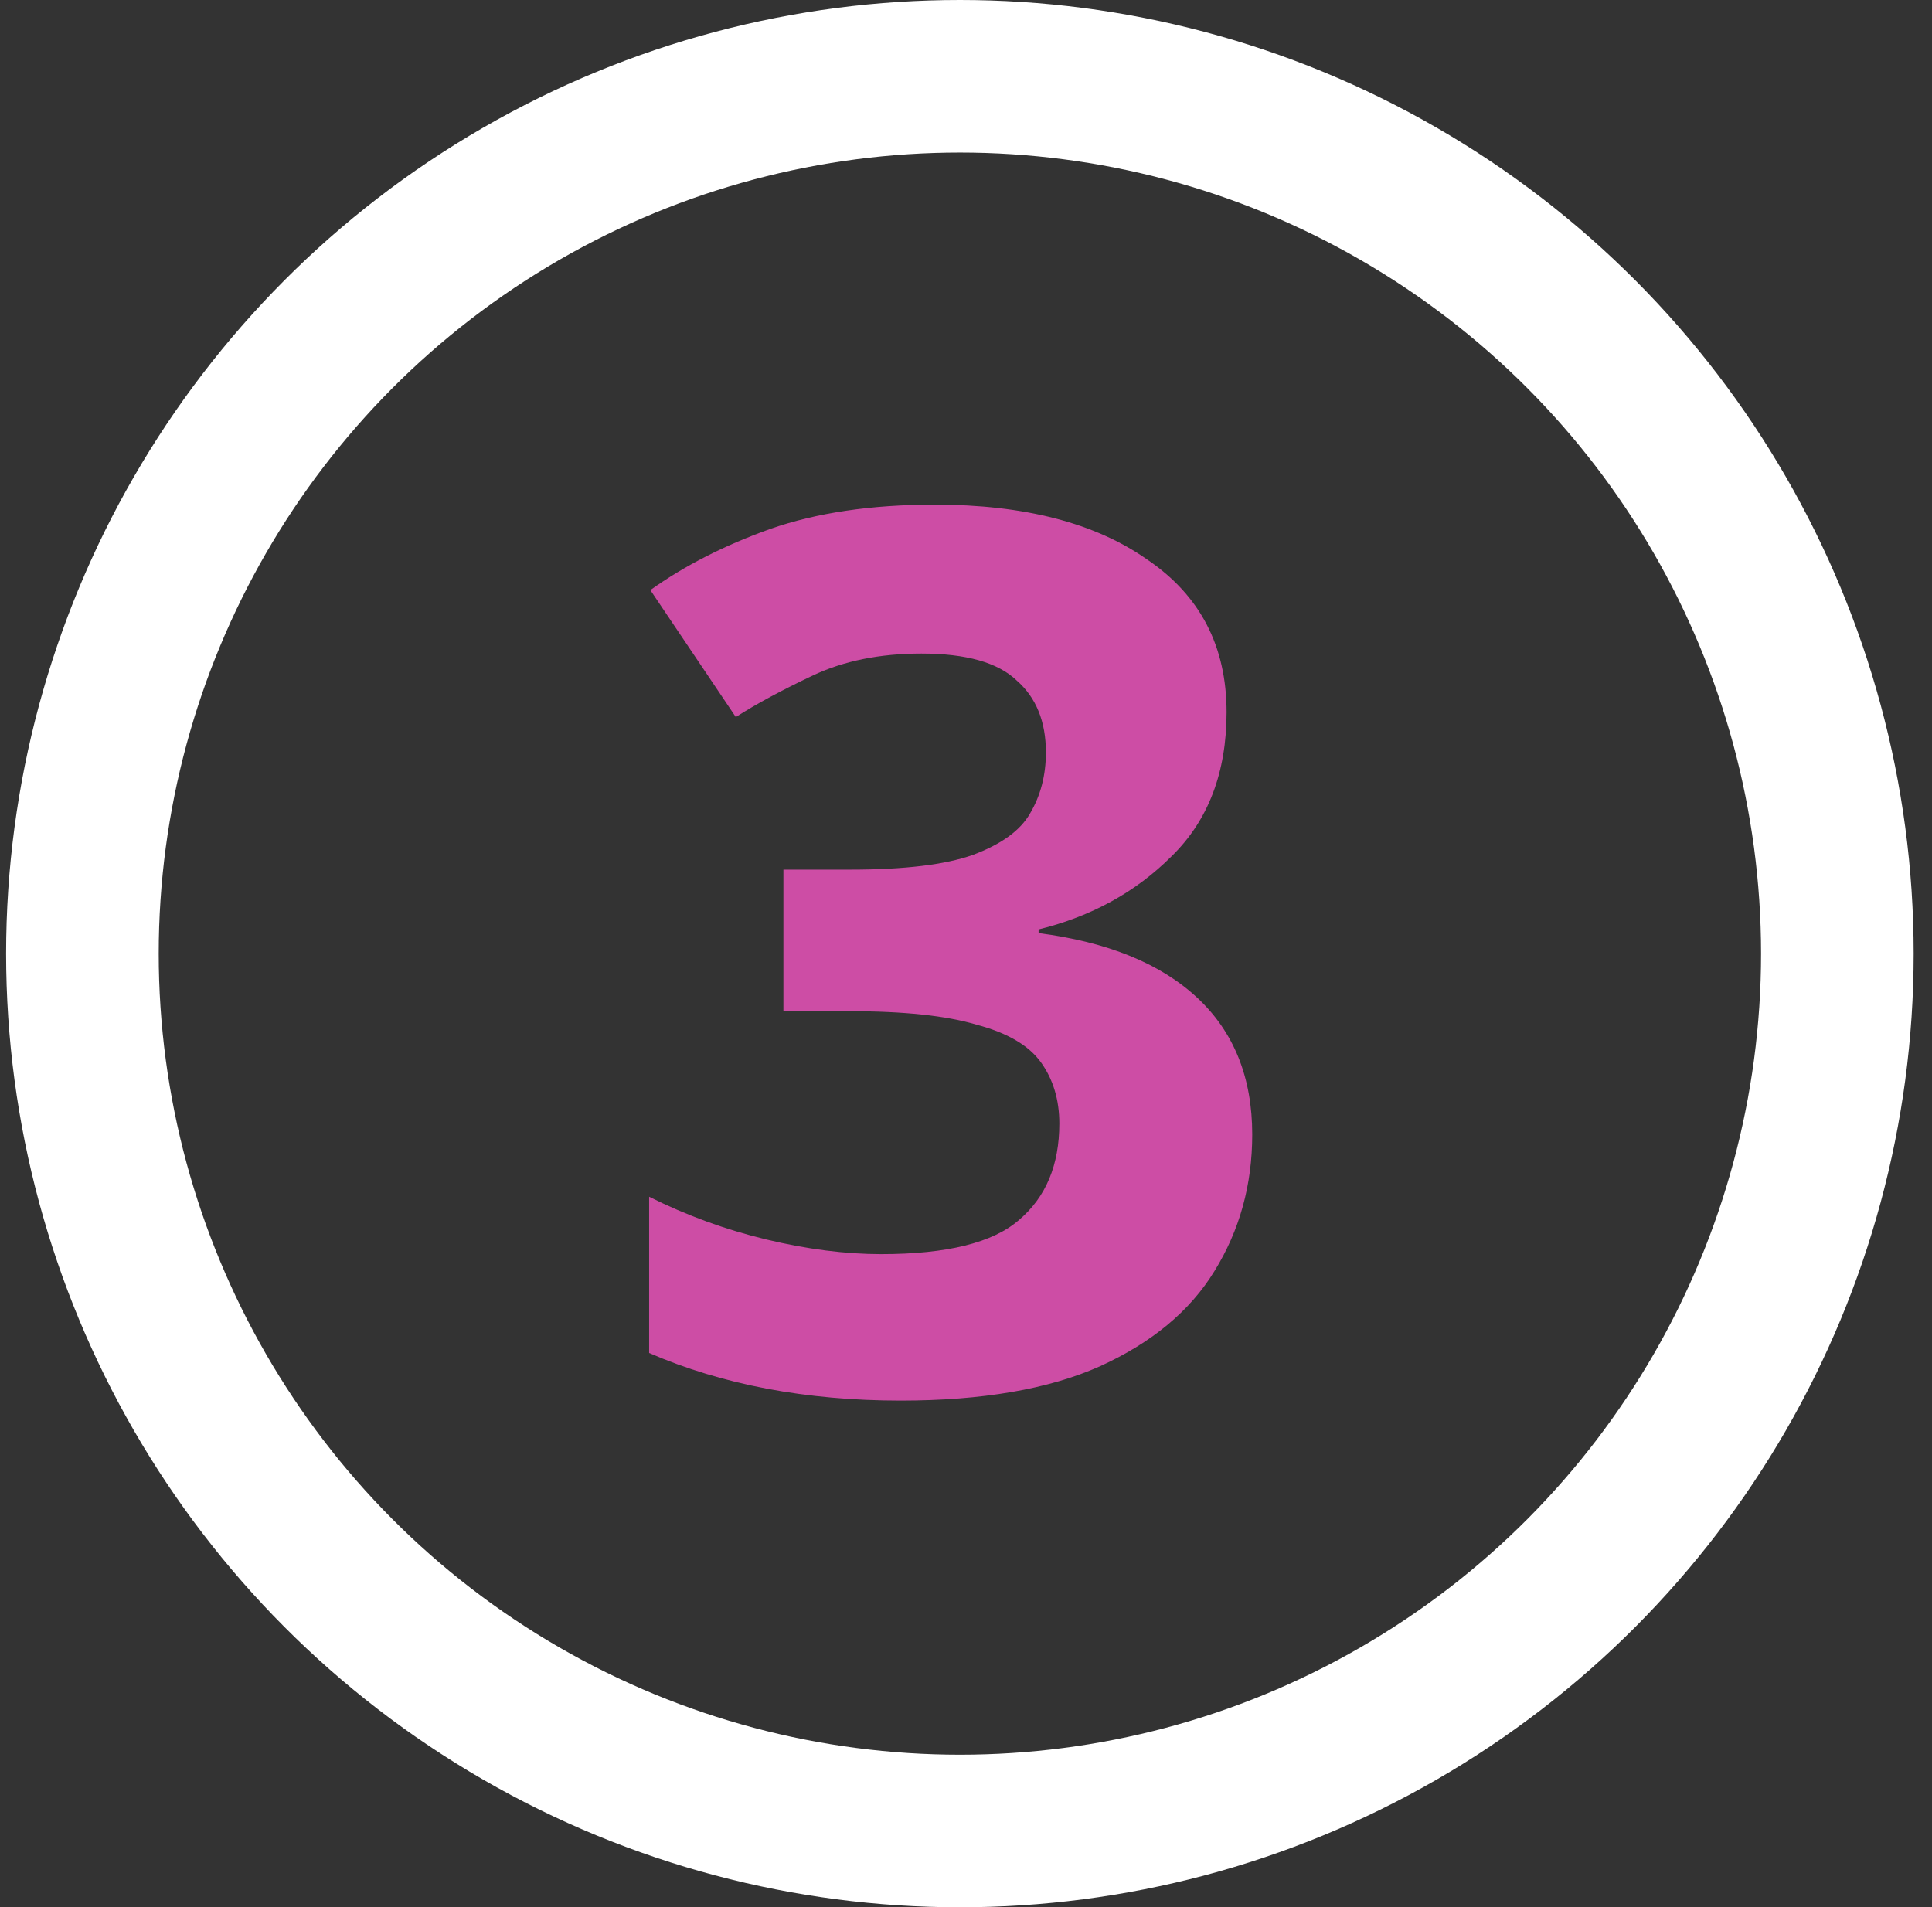
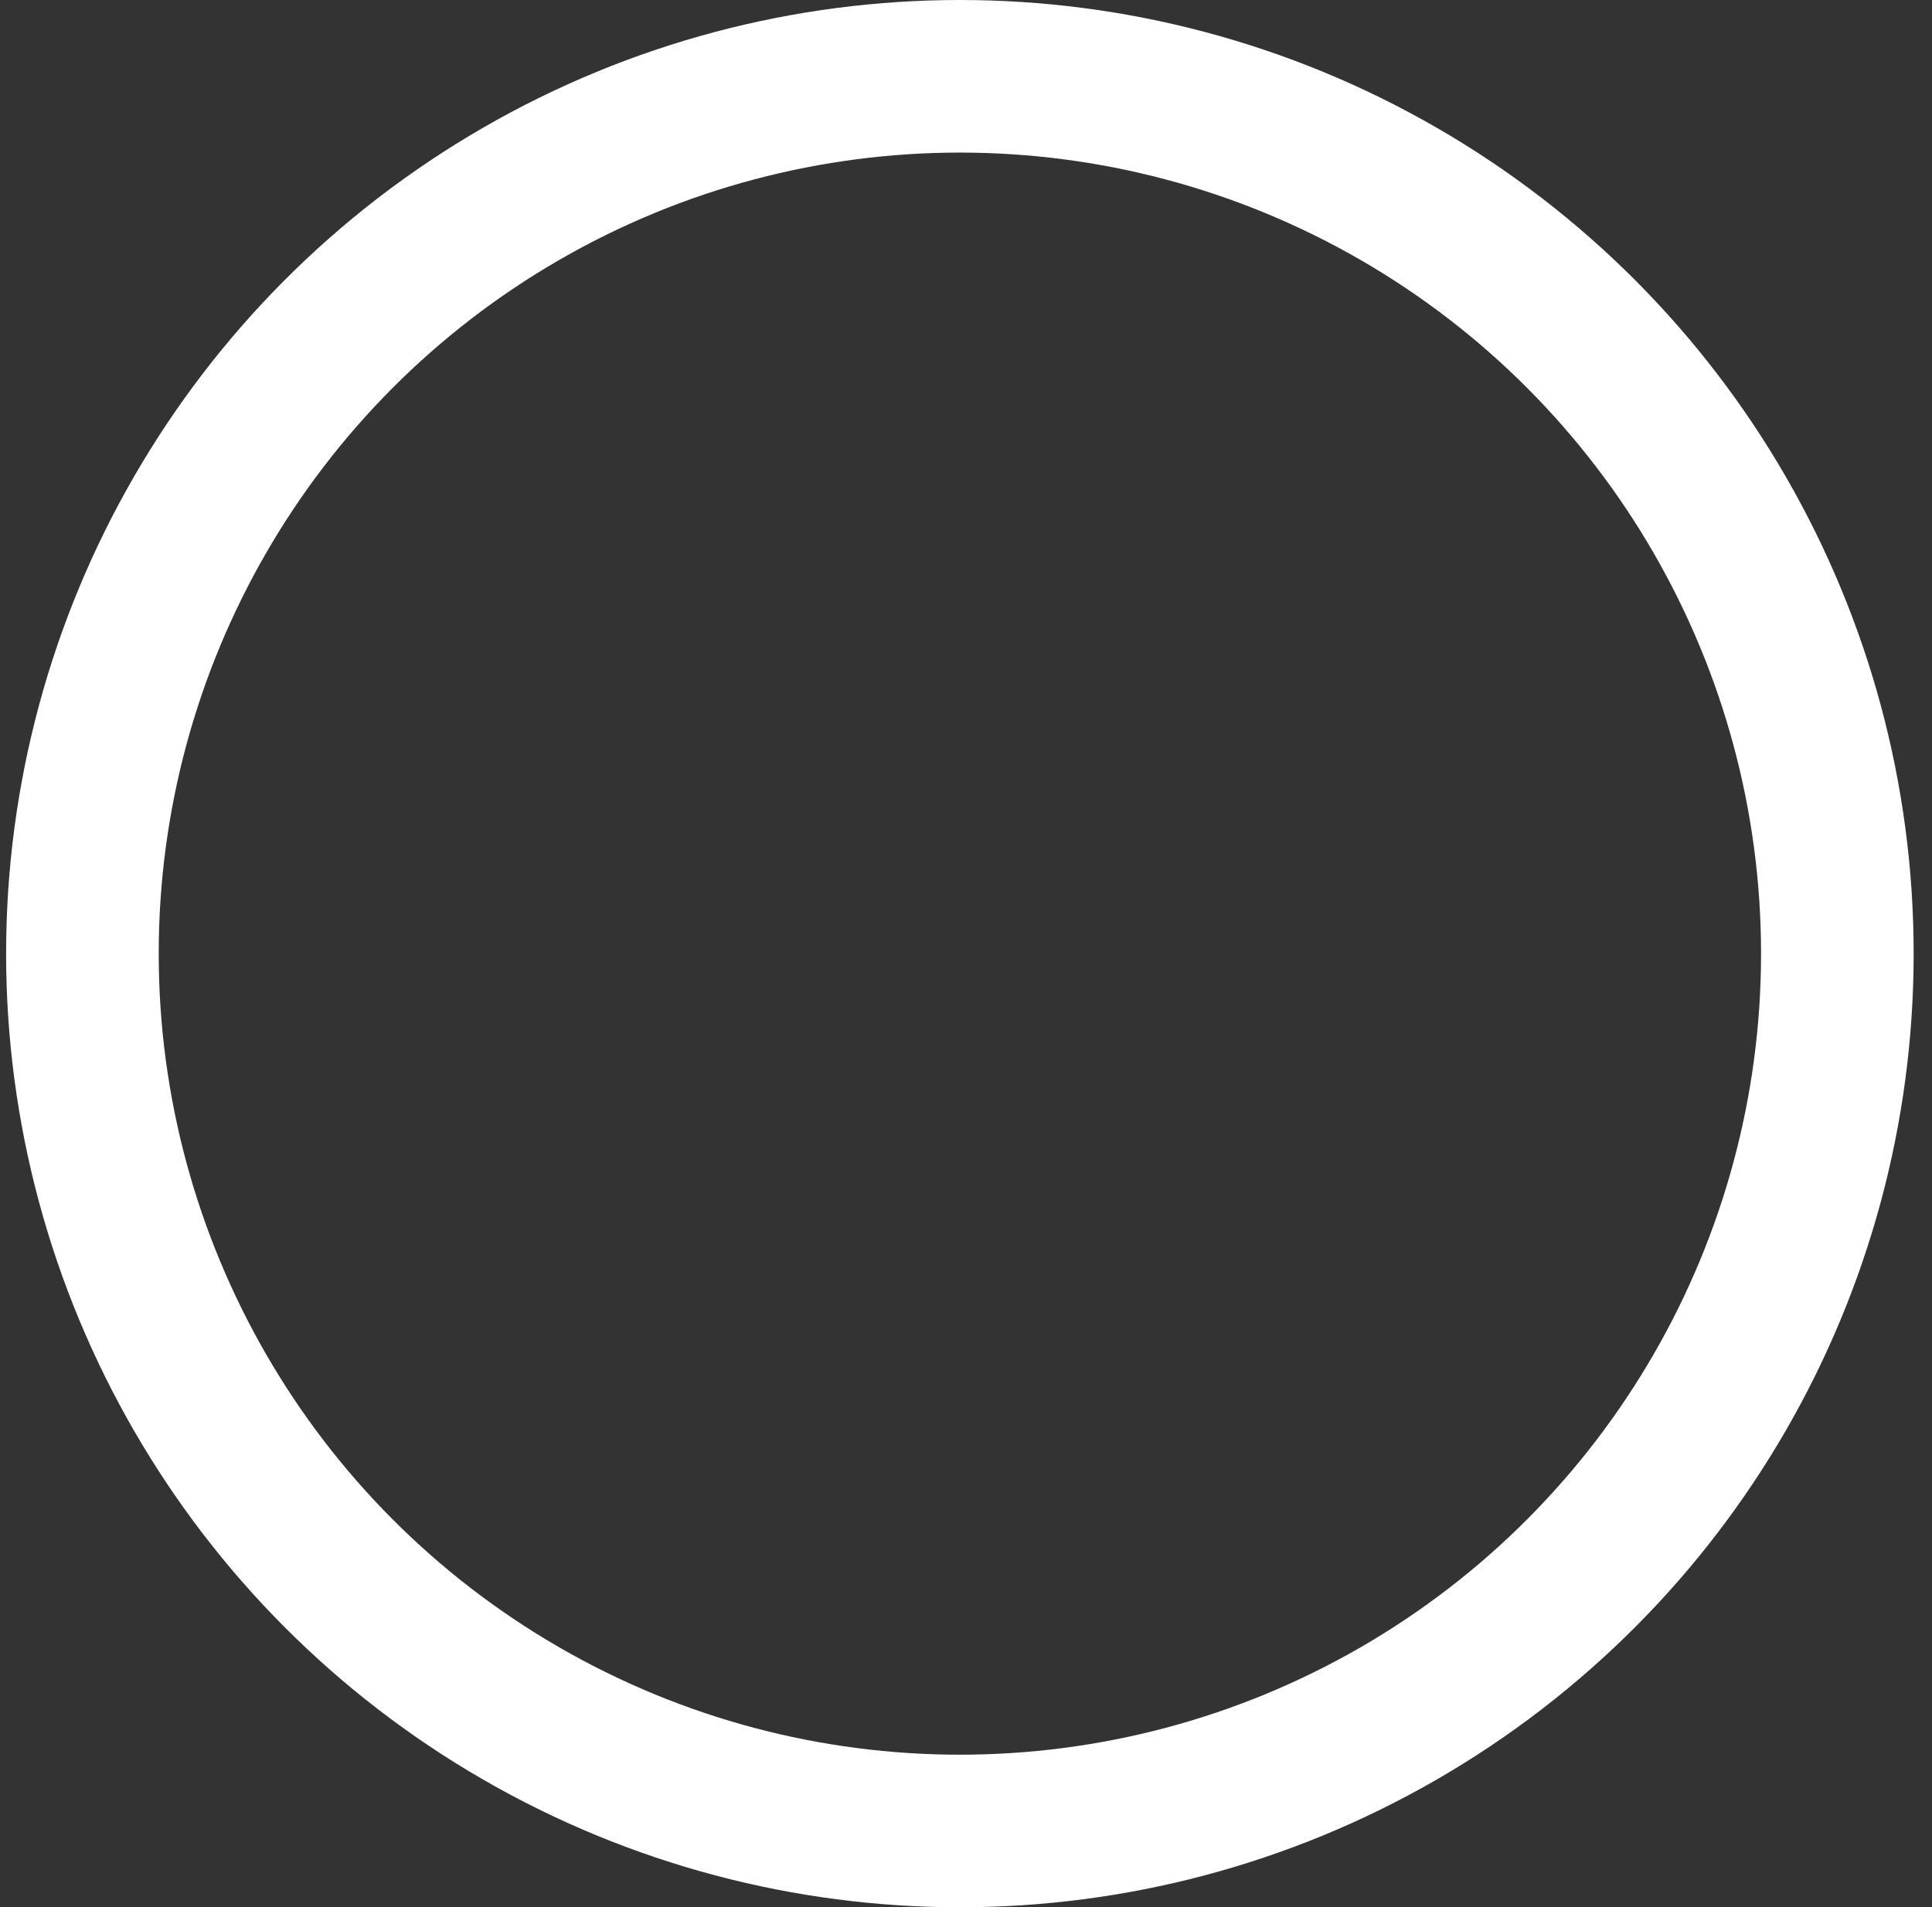
<svg xmlns="http://www.w3.org/2000/svg" width="79" height="78" viewBox="0 0 79 78" fill="none">
  <rect x="0" y="0" width="79" height="78" fill="#333333" stroke="none" />
  <circle cx="39.25" cy="39" r="35.88" stroke="white" stroke-width="6.24" />
-   <path d="M50.155 29.124C50.155 31.587 49.407 33.551 47.909 35.015C46.445 36.479 44.631 37.478 42.468 38.01V38.16C45.297 38.526 47.46 39.408 48.957 40.806C50.455 42.203 51.204 44.067 51.204 46.397C51.204 48.46 50.688 50.324 49.656 51.988C48.658 53.618 47.094 54.916 44.964 55.882C42.867 56.813 40.155 57.279 36.827 57.279C32.966 57.279 29.538 56.63 26.543 55.332V48.943C28.074 49.708 29.672 50.29 31.335 50.69C32.999 51.089 34.564 51.289 36.028 51.289C38.724 51.289 40.604 50.823 41.669 49.891C42.767 48.959 43.316 47.645 43.316 45.947C43.316 44.982 43.067 44.15 42.568 43.451C42.068 42.752 41.186 42.237 39.922 41.904C38.69 41.538 36.96 41.355 34.73 41.355H32.034V35.564H34.78C36.977 35.564 38.641 35.364 39.772 34.965C40.937 34.532 41.719 33.967 42.118 33.268C42.551 32.535 42.767 31.703 42.767 30.772C42.767 29.507 42.368 28.525 41.569 27.826C40.804 27.094 39.506 26.728 37.675 26.728C35.978 26.728 34.497 27.028 33.233 27.627C31.968 28.226 30.919 28.791 30.087 29.324L26.593 24.132C27.991 23.134 29.622 22.302 31.485 21.636C33.382 20.971 35.629 20.638 38.224 20.638C41.885 20.638 44.781 21.387 46.911 22.884C49.074 24.349 50.155 26.429 50.155 29.124Z" fill="#CD4DA5" />
</svg>